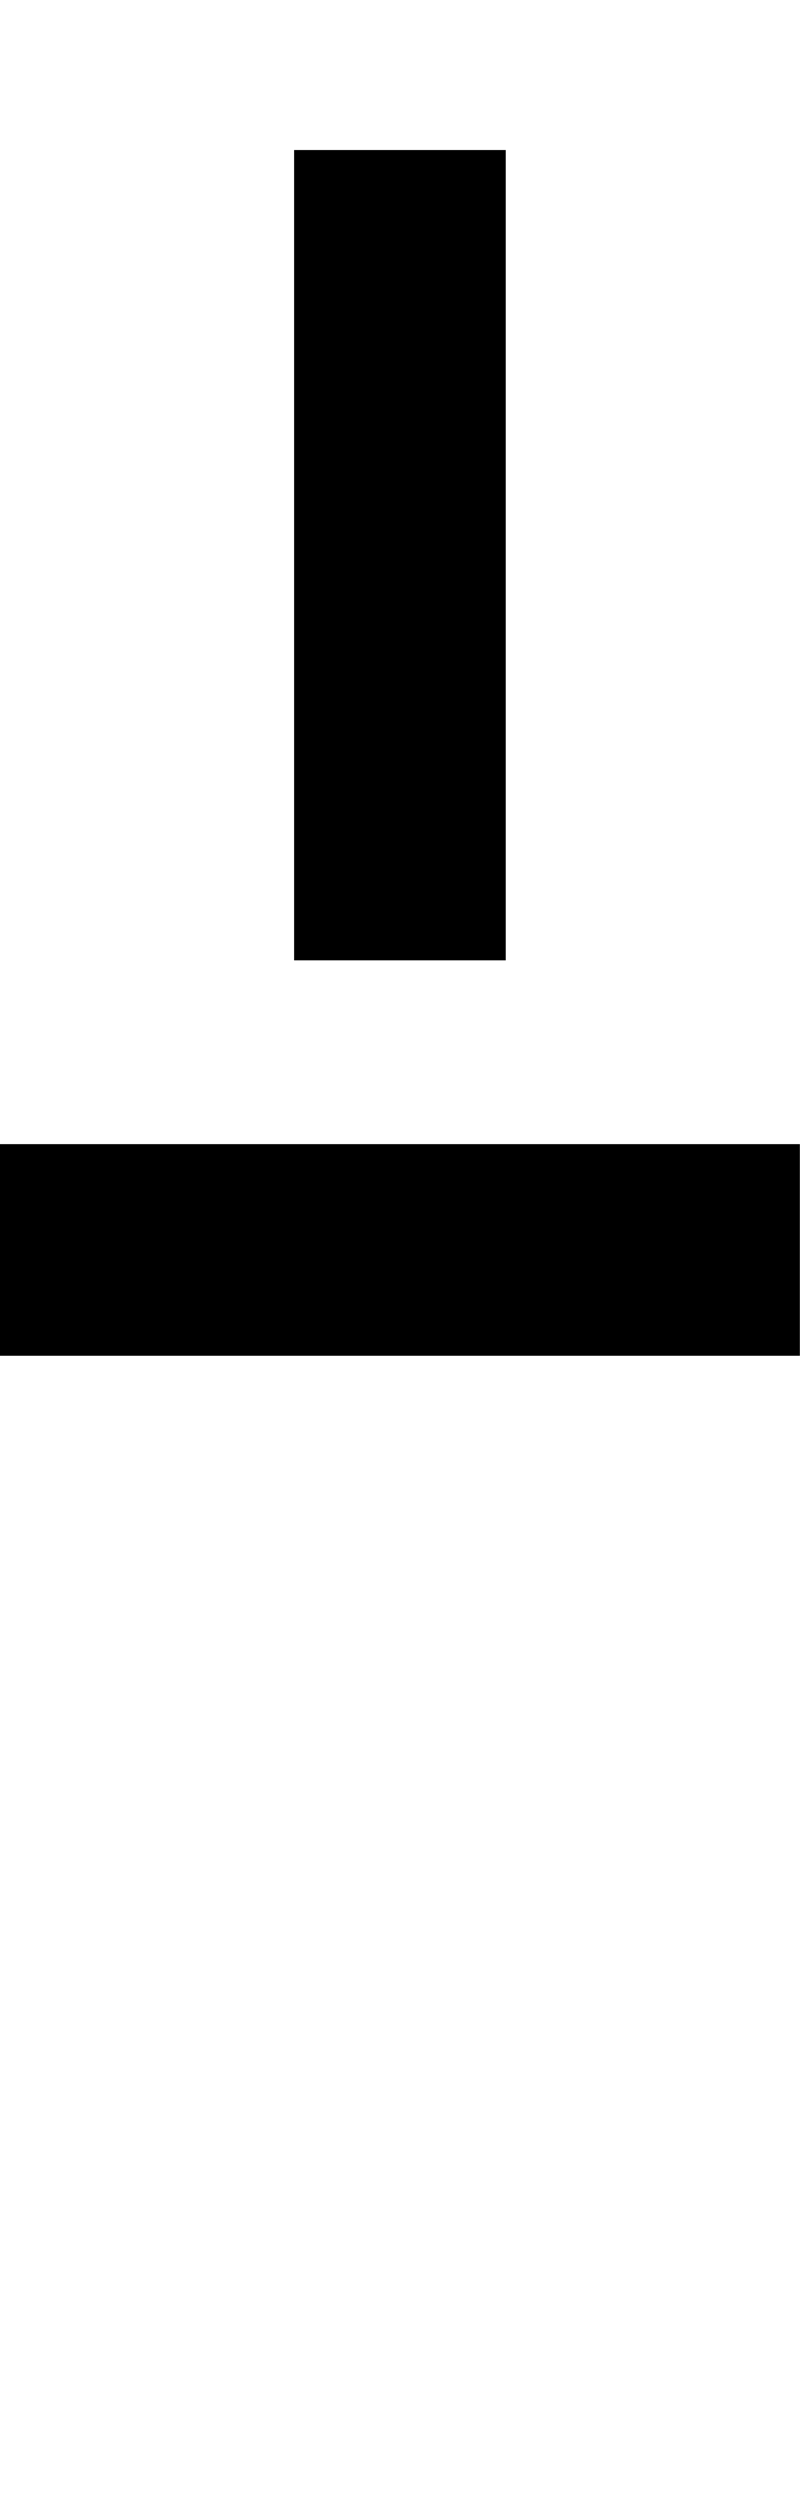
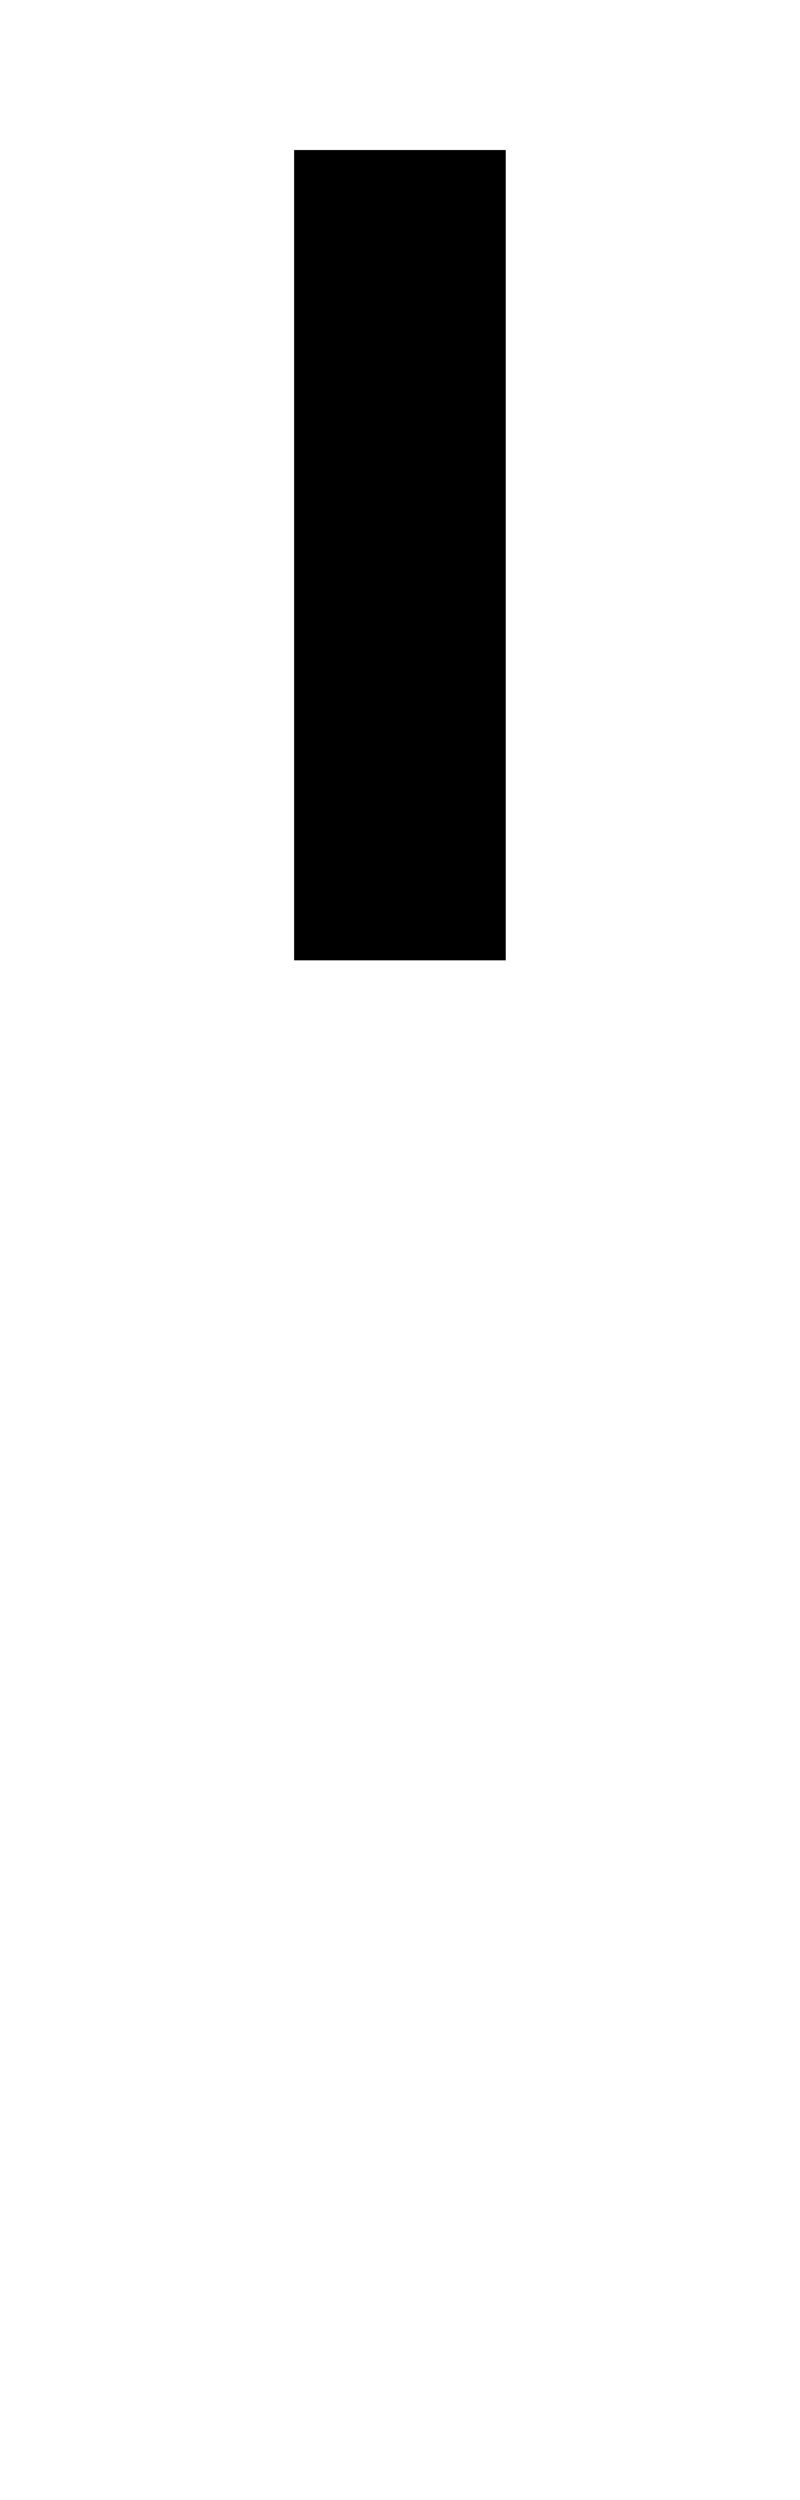
<svg xmlns="http://www.w3.org/2000/svg" xmlns:ns1="http://sodipodi.sourceforge.net/DTD/sodipodi-0.dtd" xmlns:ns2="http://www.inkscape.org/namespaces/inkscape" version="1.1" width="226.8pt" height="708.72pt" viewBox="0 0 226.8 708.72" id="svg36" ns1:docname="Borelian script - vowels-5.svg" ns2:version="1.1 (c68e22c387, 2021-05-23)">
  <defs id="defs40" />
  <ns1:namedview id="namedview38" pagecolor="#505050" bordercolor="#eeeeee" borderopacity="1" ns2:pageshadow="0" ns2:pageopacity="0" ns2:pagecheckerboard="0" ns2:document-units="pt" showgrid="false" ns2:zoom="0.84871321" ns2:cx="151.40568" ns2:cy="473.06911" ns2:window-width="1680" ns2:window-height="987" ns2:window-x="-8" ns2:window-y="-8" ns2:window-maximized="1" ns2:current-layer="g32" />
  <g enable-background="new" id="g34">
    <g id="g32">
      <g id="g17" data-name="P">
        <clipPath id="cp13">
-           <path transform="matrix(1,0,0,-1,0,708.72)" d="M 0 0 L 226.8 0 L 226.8 708.72 L 0 708.72 Z " fill-rule="evenodd" id="path10" />
-         </clipPath>
+           </clipPath>
      </g>
      <g id="g26" data-name="P">
        <clipPath id="cp14">
-           <path transform="matrix(1,0,0,-1,0,708.72)" d="M 0 0 L 226.8 0 L 226.8 708.72 L 0 708.72 Z " fill-rule="evenodd" id="path19" />
-         </clipPath>
+           </clipPath>
        <g clip-path="url(#cp14)" id="g24">
-           <path transform="matrix(1,0,0,-1,0,708.72)" stroke-width="60" stroke-linecap="butt" stroke-linejoin="round" fill="none" stroke="#000000" d="M 0 354.38 L 226.75 354.38 " id="path22" />
-         </g>
+           </g>
      </g>
      <g id="g30" data-name="P">
        <path transform="matrix(1,0,0,-1,0,708.72)" stroke-width="60" stroke-linecap="butt" stroke-linejoin="round" fill="none" stroke="#000000" d="M 113.38 436.48 L 113.38 666.19 " id="path28" />
      </g>
    </g>
  </g>
</svg>